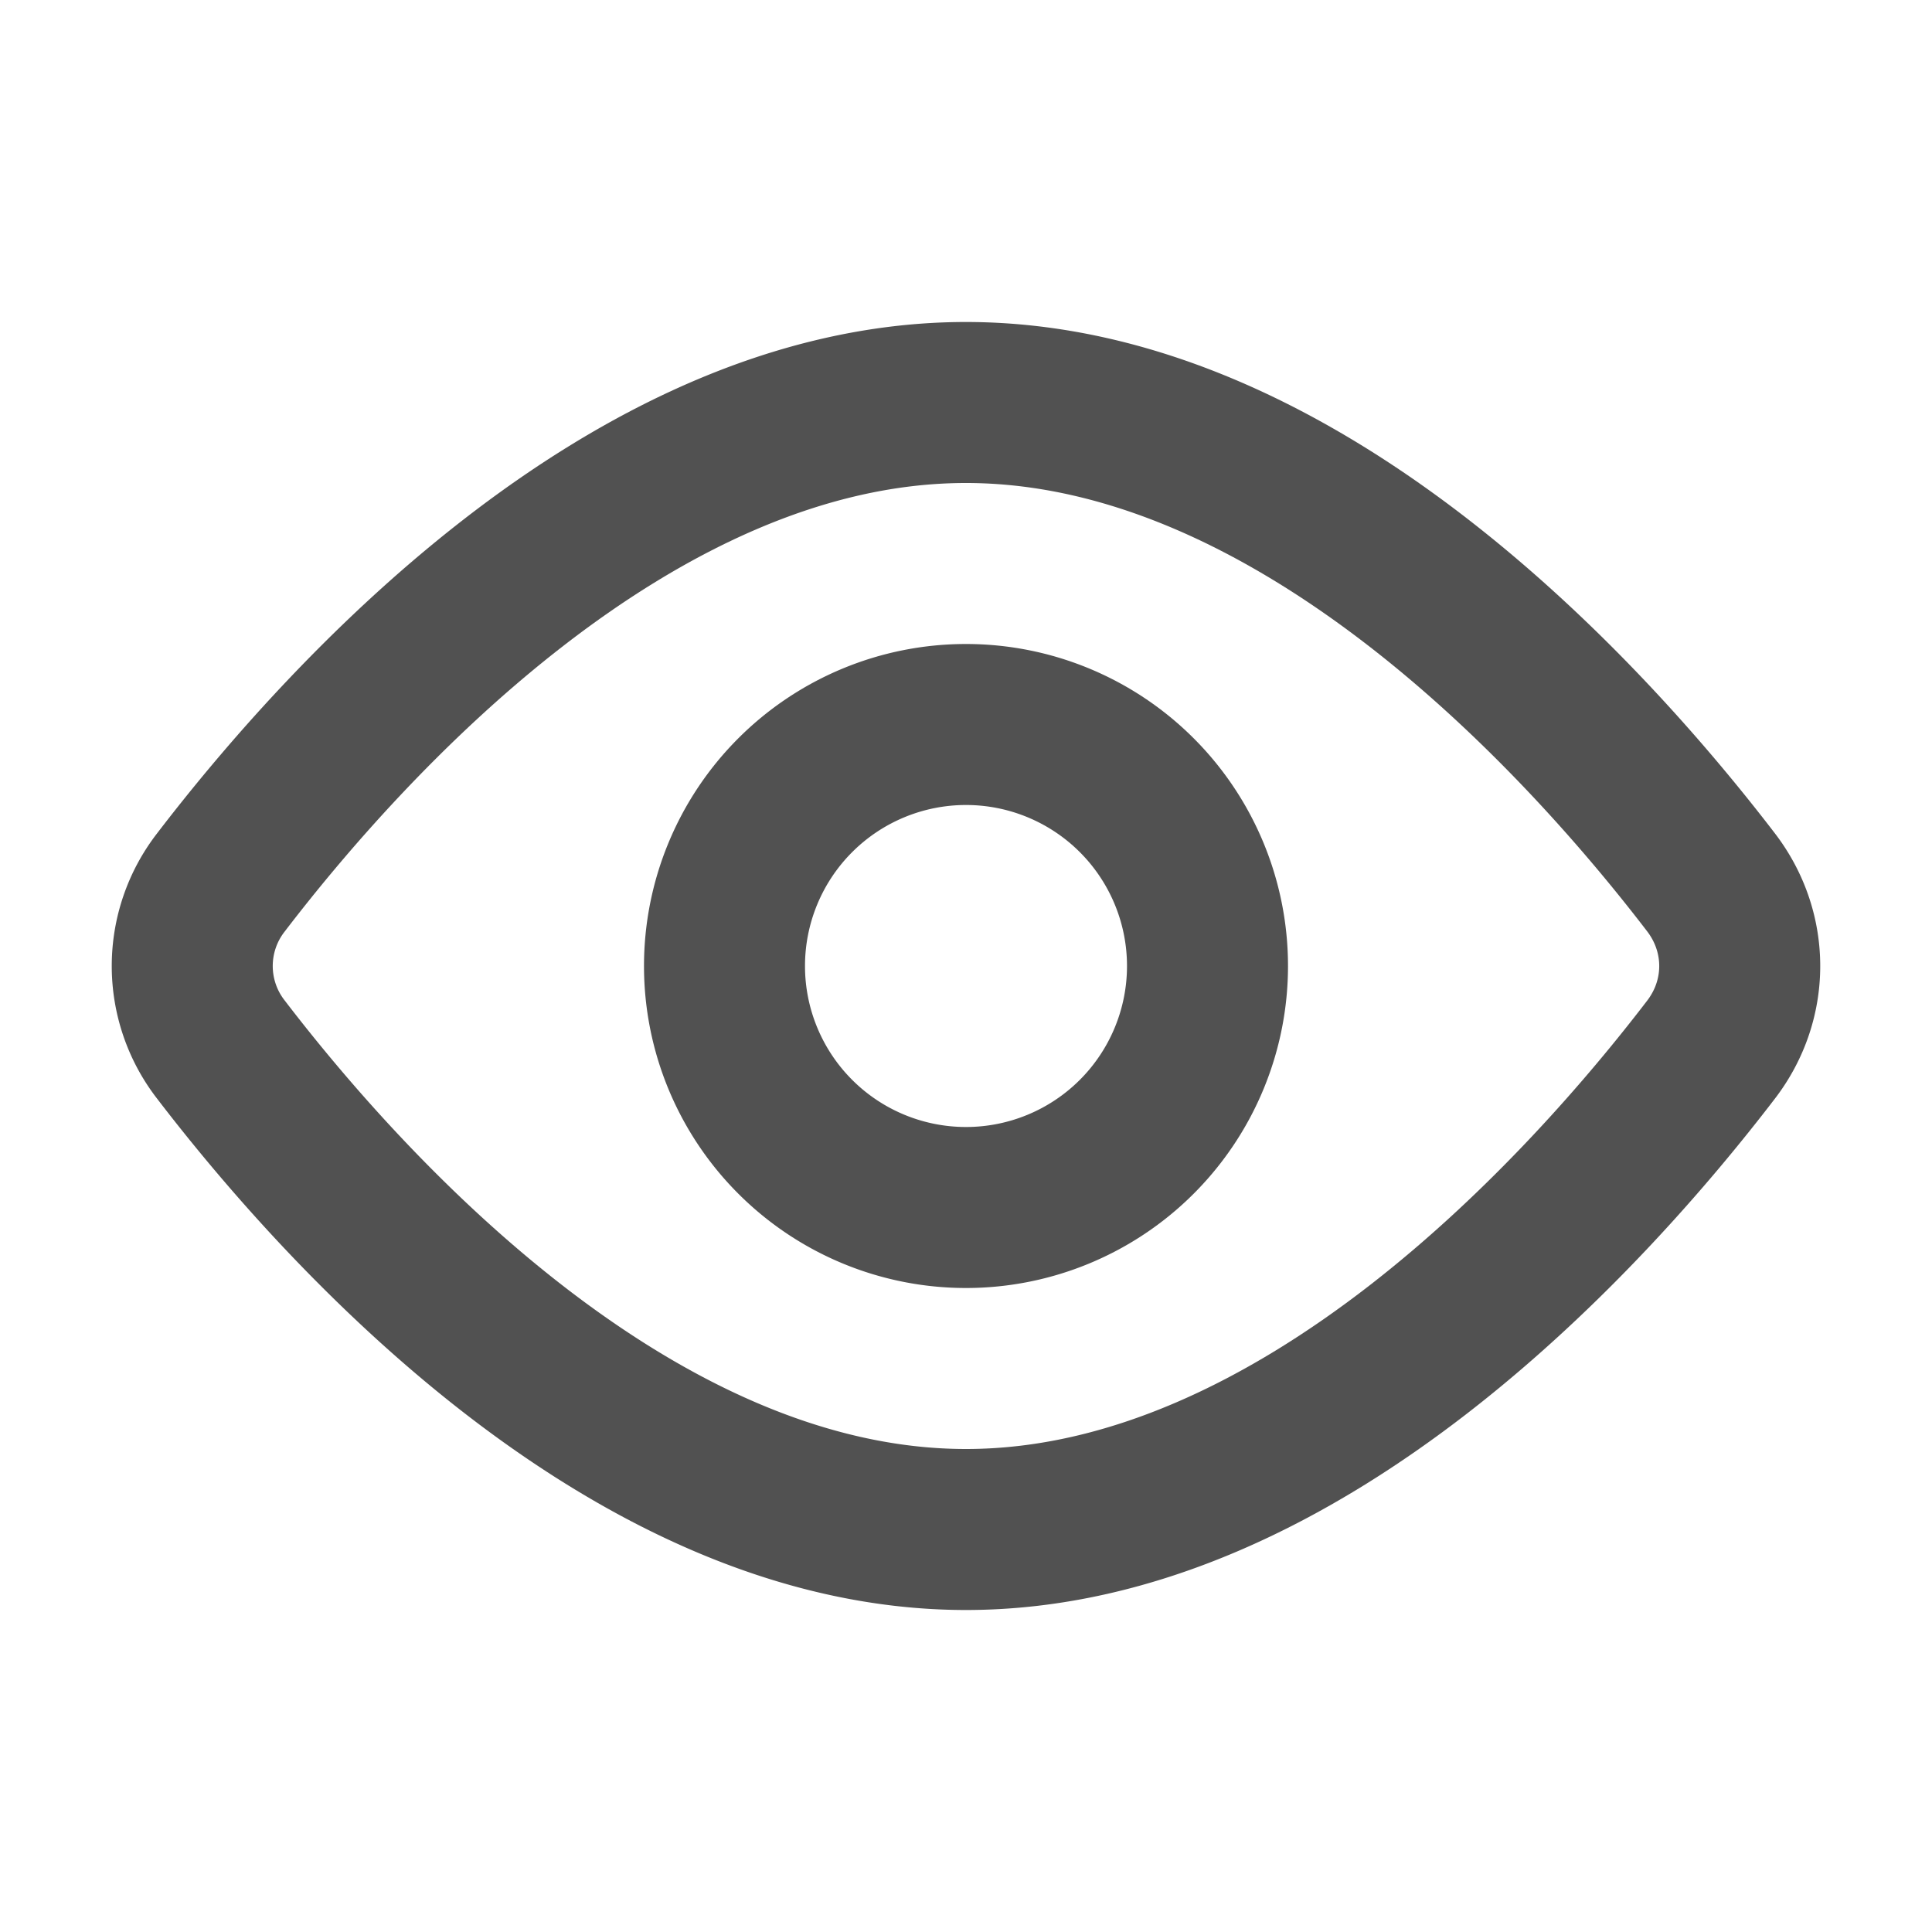
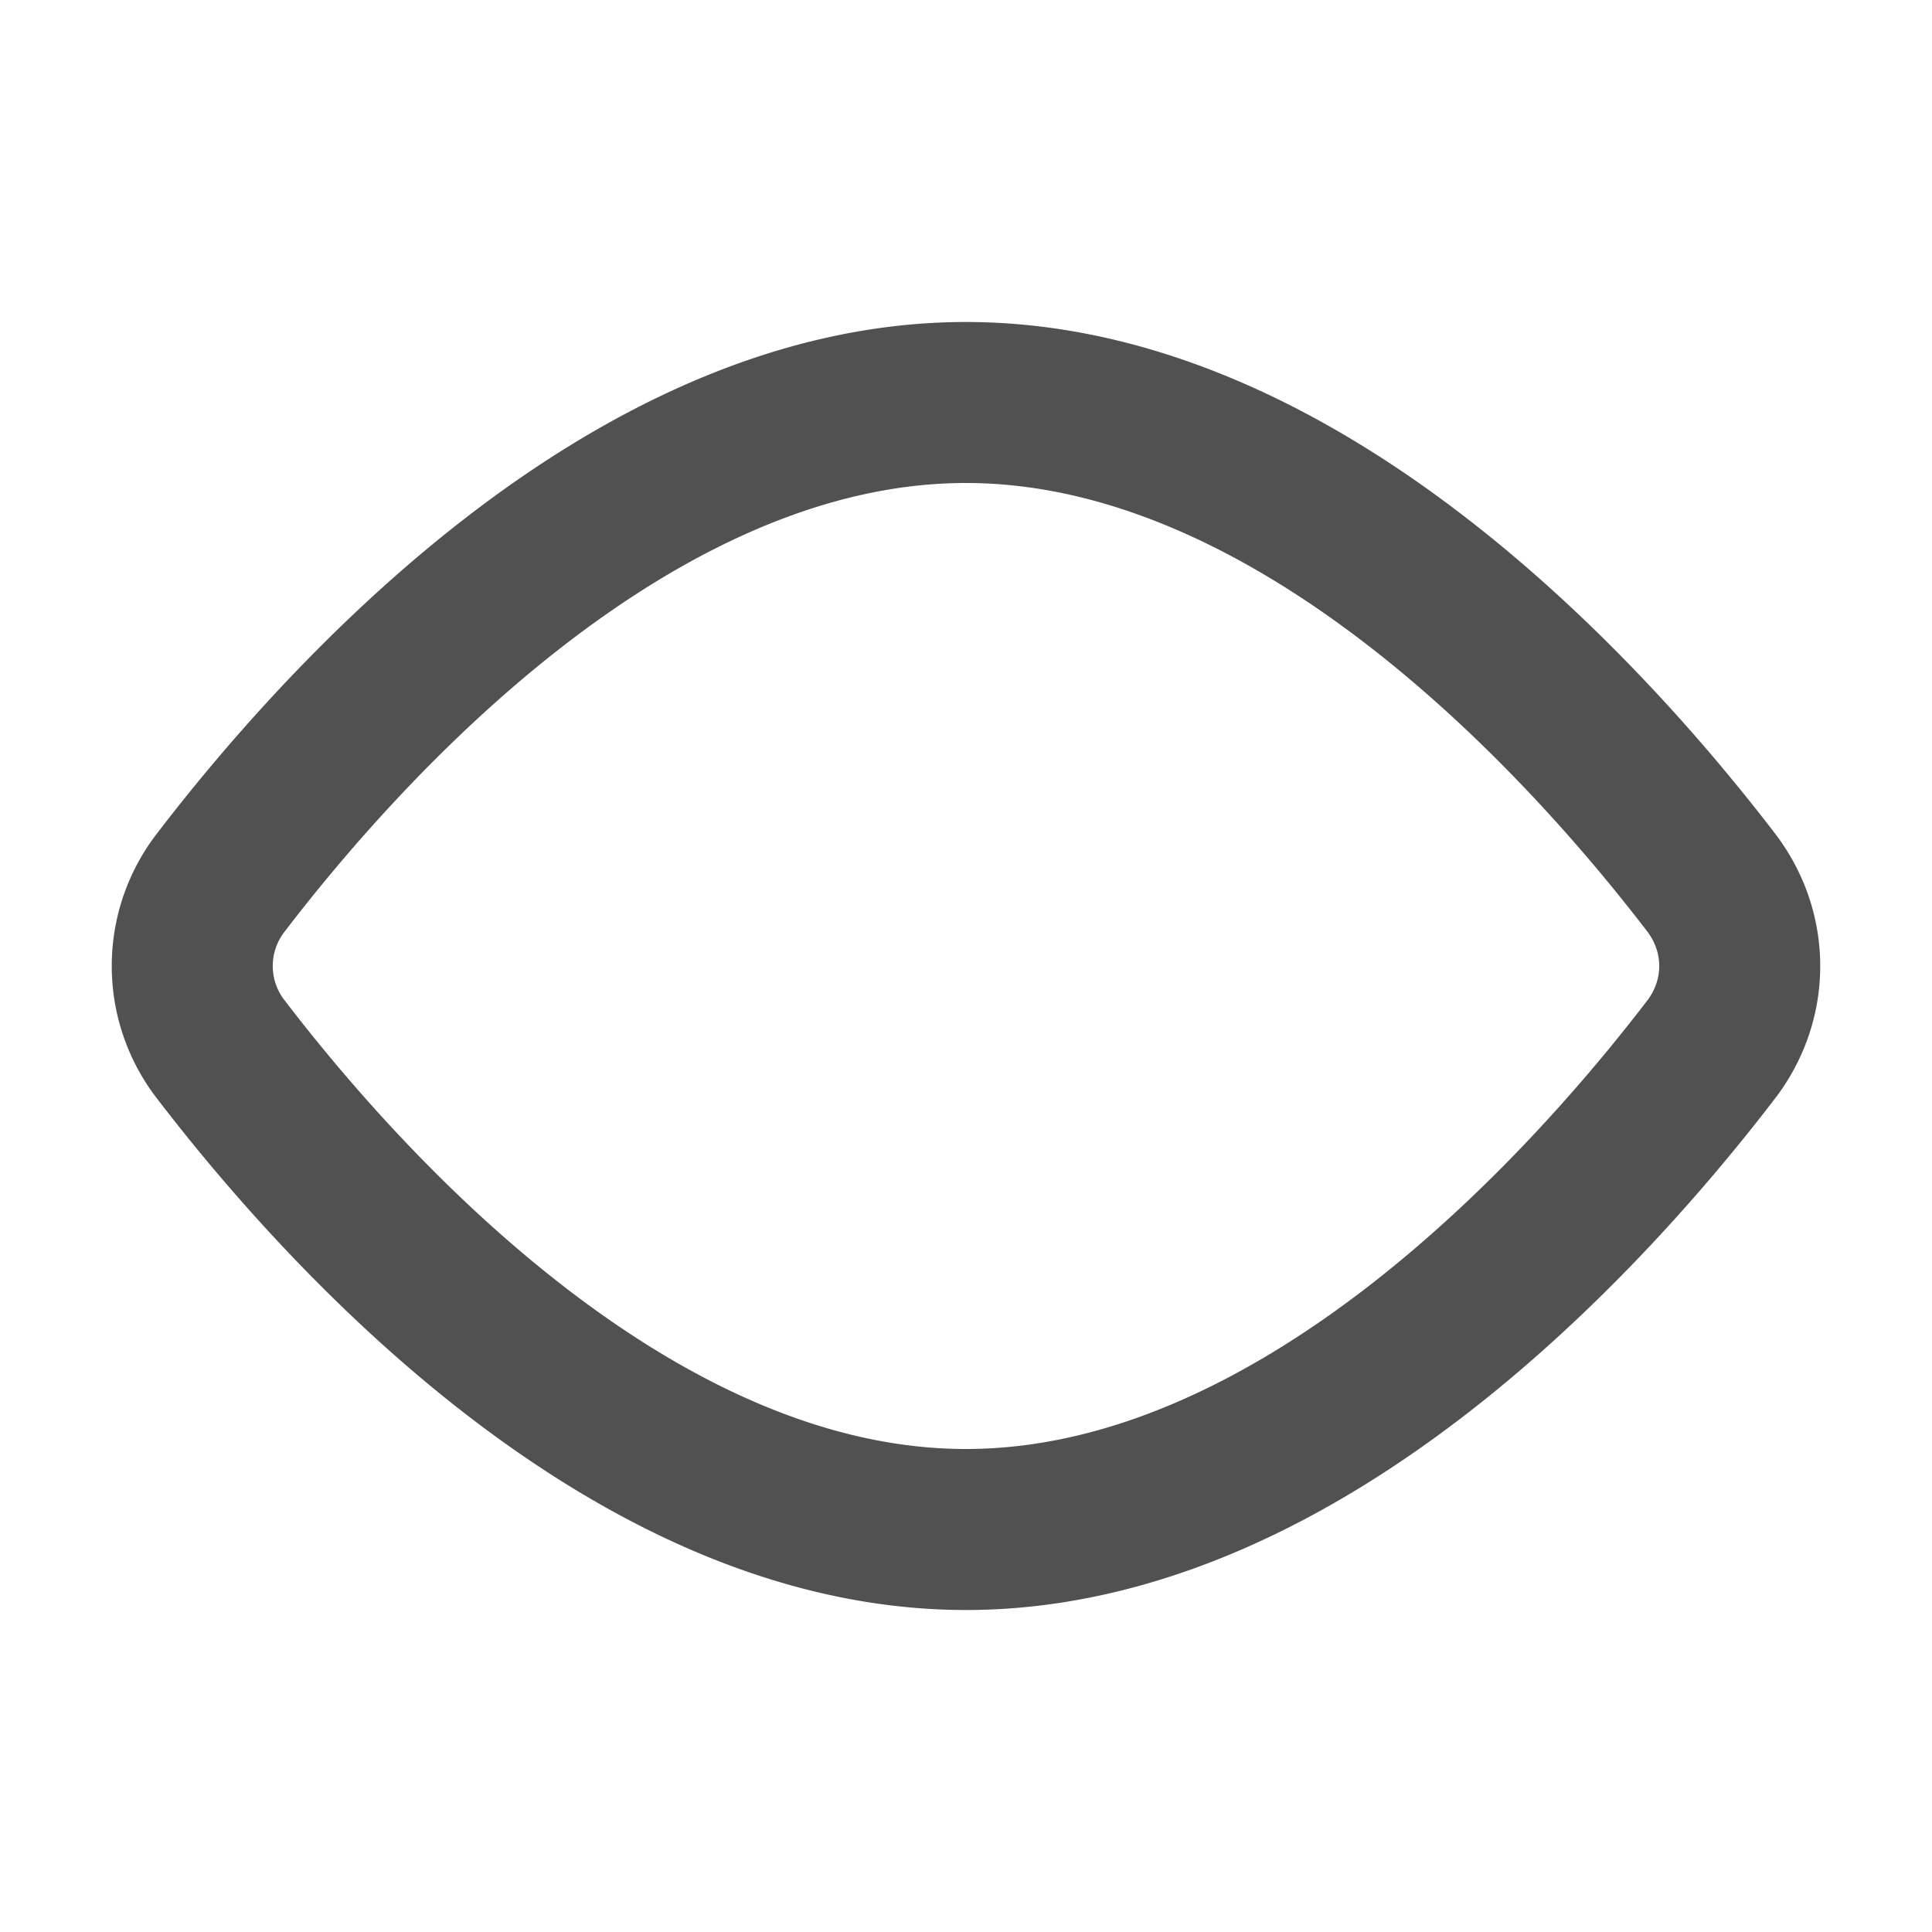
<svg xmlns="http://www.w3.org/2000/svg" viewBox="0 0 24 24" fill="none">
  <path d="M21.256 10.962c.474.62.474 1.457 0 2.076C19.764 14.987 16.181 19 12 19s-7.763-4.013-9.256-5.962a1.692 1.692 0 010-2.076C4.236 9.013 7.818 5 11.999 5c4.182 0 7.764 4.013 9.257 5.962v0z" stroke="#515151" stroke-width="2" stroke-linecap="round" stroke-linejoin="round" />
-   <path d="M12 15a3 3 0 100-6 3 3 0 000 6z" stroke="#515151" stroke-width="2" stroke-linecap="round" stroke-linejoin="round" />
</svg>